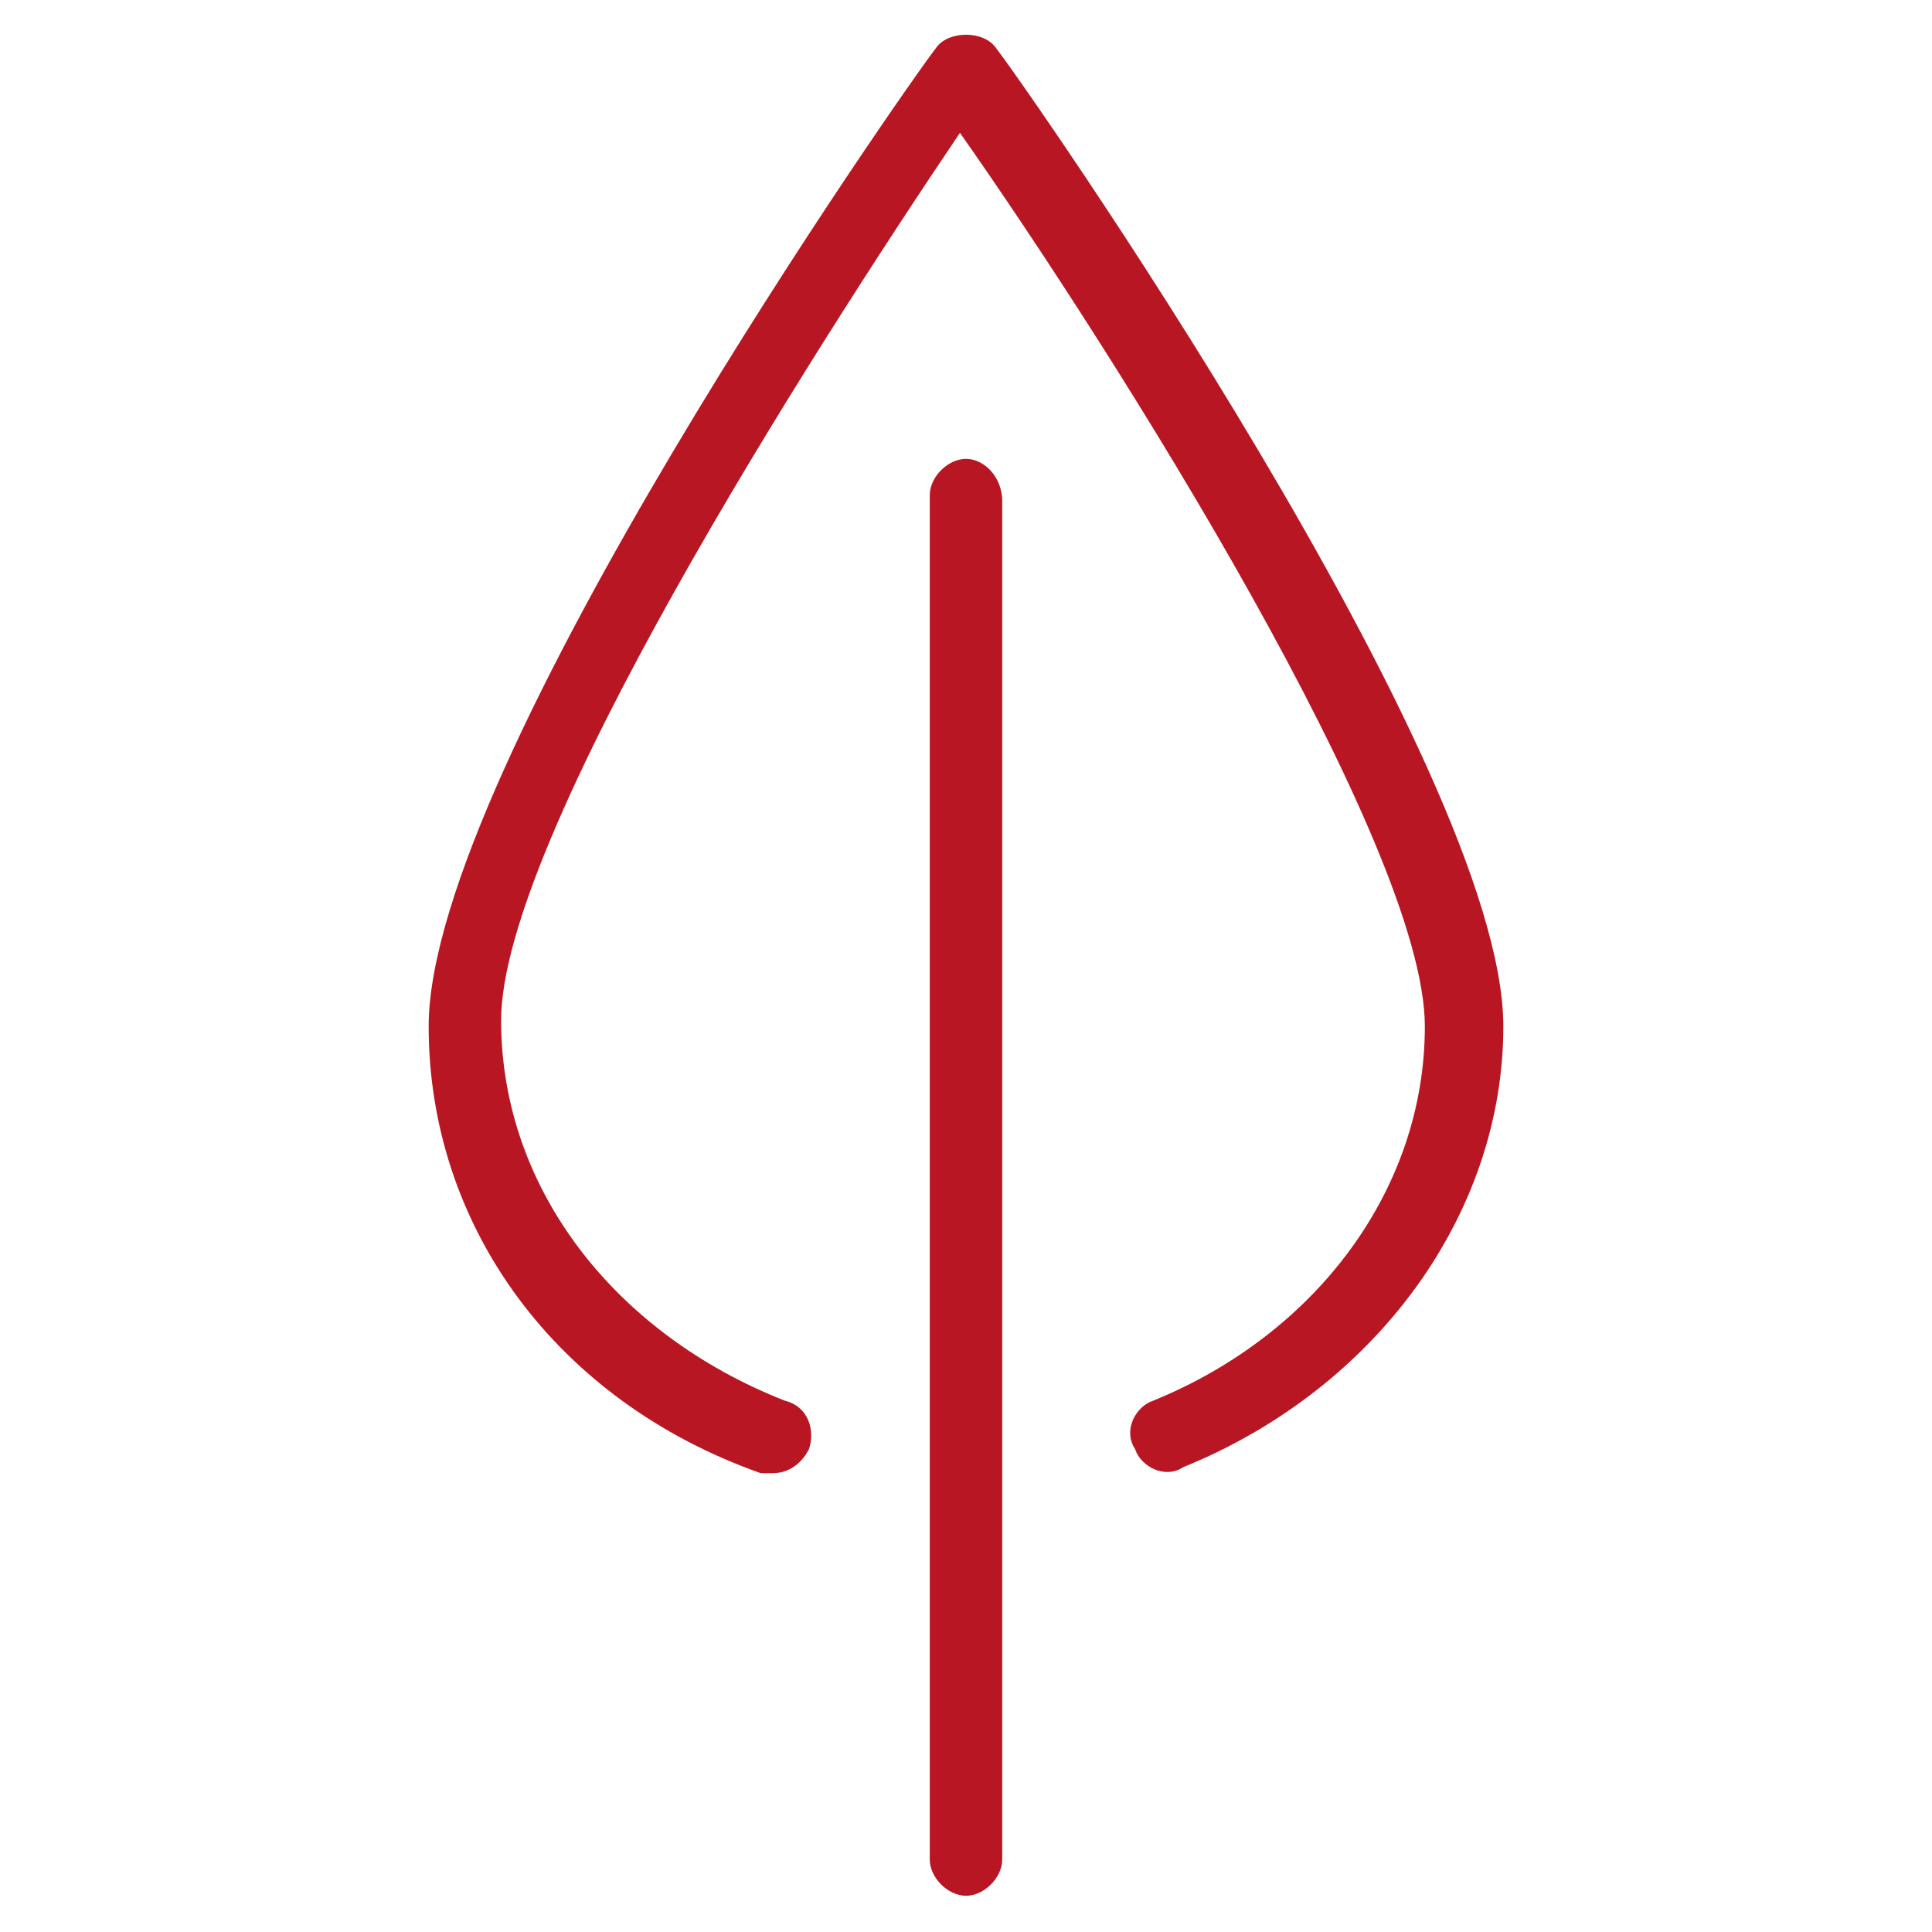
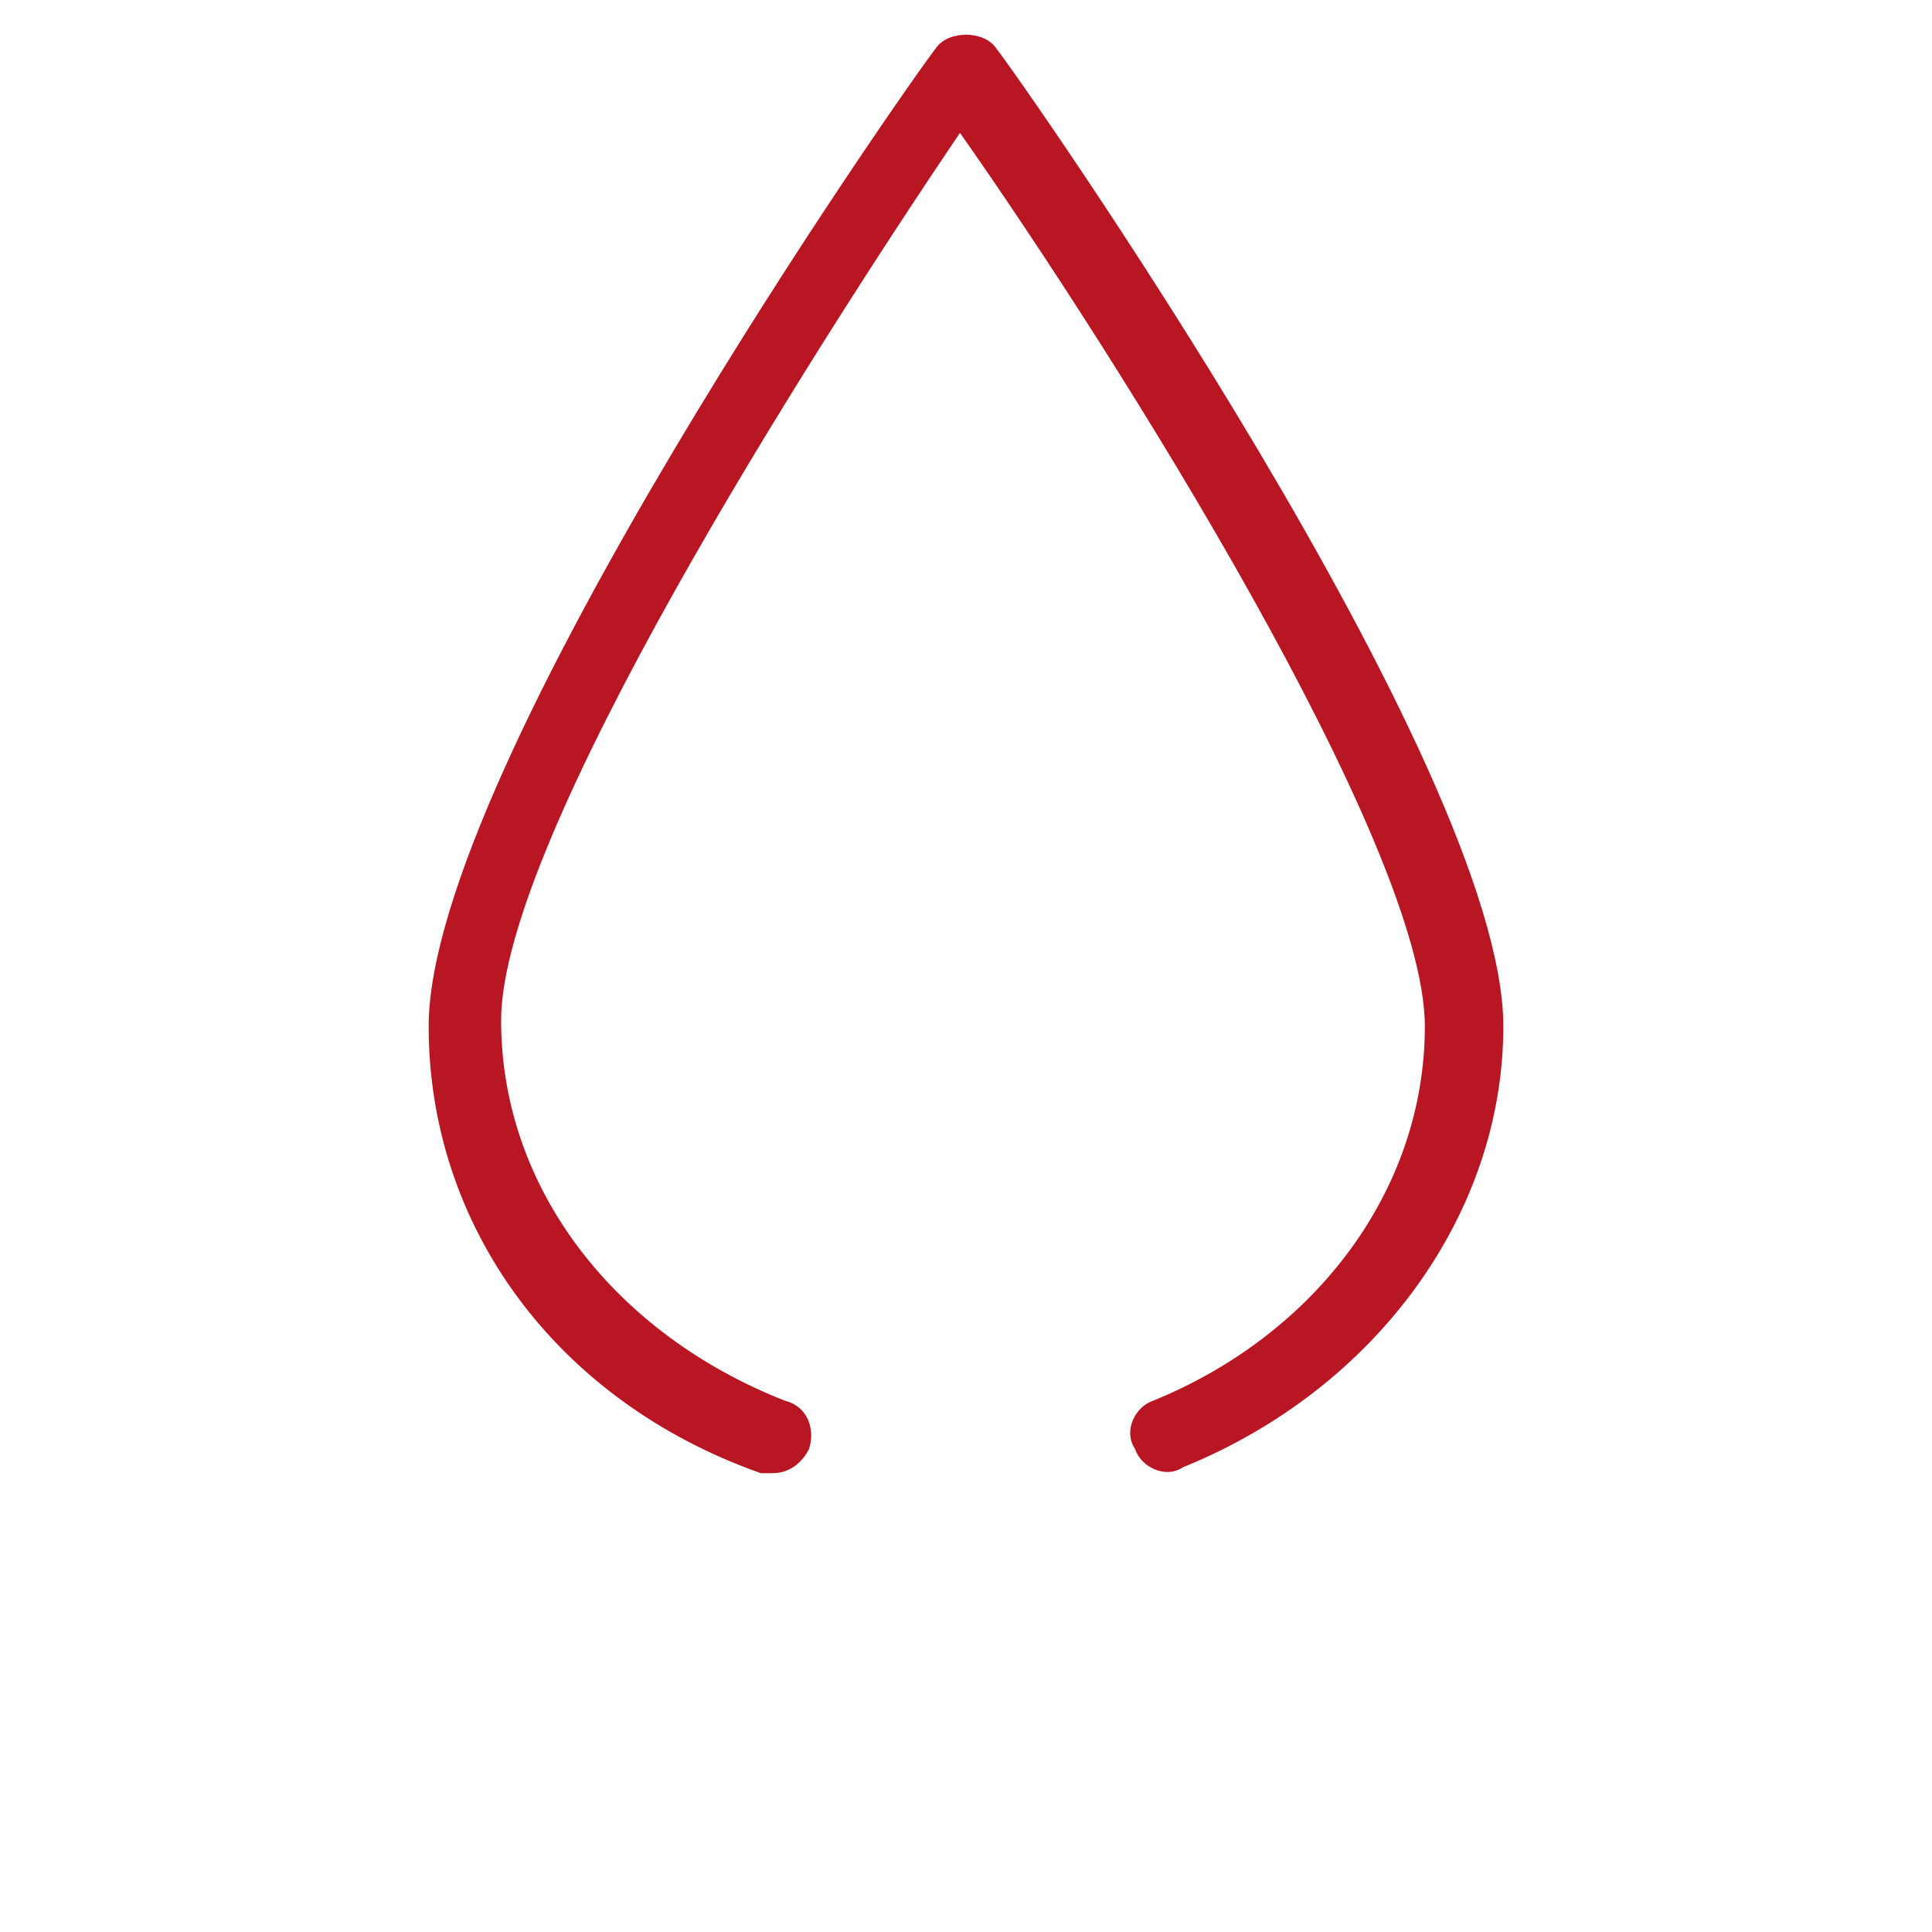
<svg xmlns="http://www.w3.org/2000/svg" version="1.1" id="Layer_1" x="0px" y="0px" width="32px" height="32px" viewBox="0 0 32 32" style="enable-background:new 0 0 32 32;" xml:space="preserve">
  <style type="text/css">
	.st0{fill:#B81622;}
</style>
  <g>
    <path class="st0" d="M16.5,0.8c-0.2-0.3-0.8-0.3-1,0C15.1,1.3,7.1,12.7,7.1,17c0,3.3,2.1,6.2,5.5,7.4c0.1,0,0.1,0,0.2,0   c0.3,0,0.5-0.2,0.6-0.4c0.1-0.3,0-0.7-0.4-0.8c-2.8-1.1-4.7-3.5-4.7-6.3c0-3,5.1-11,7.6-14.7C18.5,5.9,23.6,14,23.6,17   c0,2.7-1.8,5.1-4.5,6.2c-0.3,0.1-0.5,0.5-0.3,0.8c0.1,0.3,0.5,0.5,0.8,0.3c3.2-1.3,5.3-4.2,5.3-7.3C24.9,12.7,16.9,1.3,16.5,0.8z" />
-     <path class="st0" d="M16,7.6c-0.3,0-0.6,0.3-0.6,0.6v22.6c0,0.3,0.3,0.6,0.6,0.6s0.6-0.3,0.6-0.6V8.3C16.6,7.9,16.3,7.6,16,7.6z" />
  </g>
</svg>